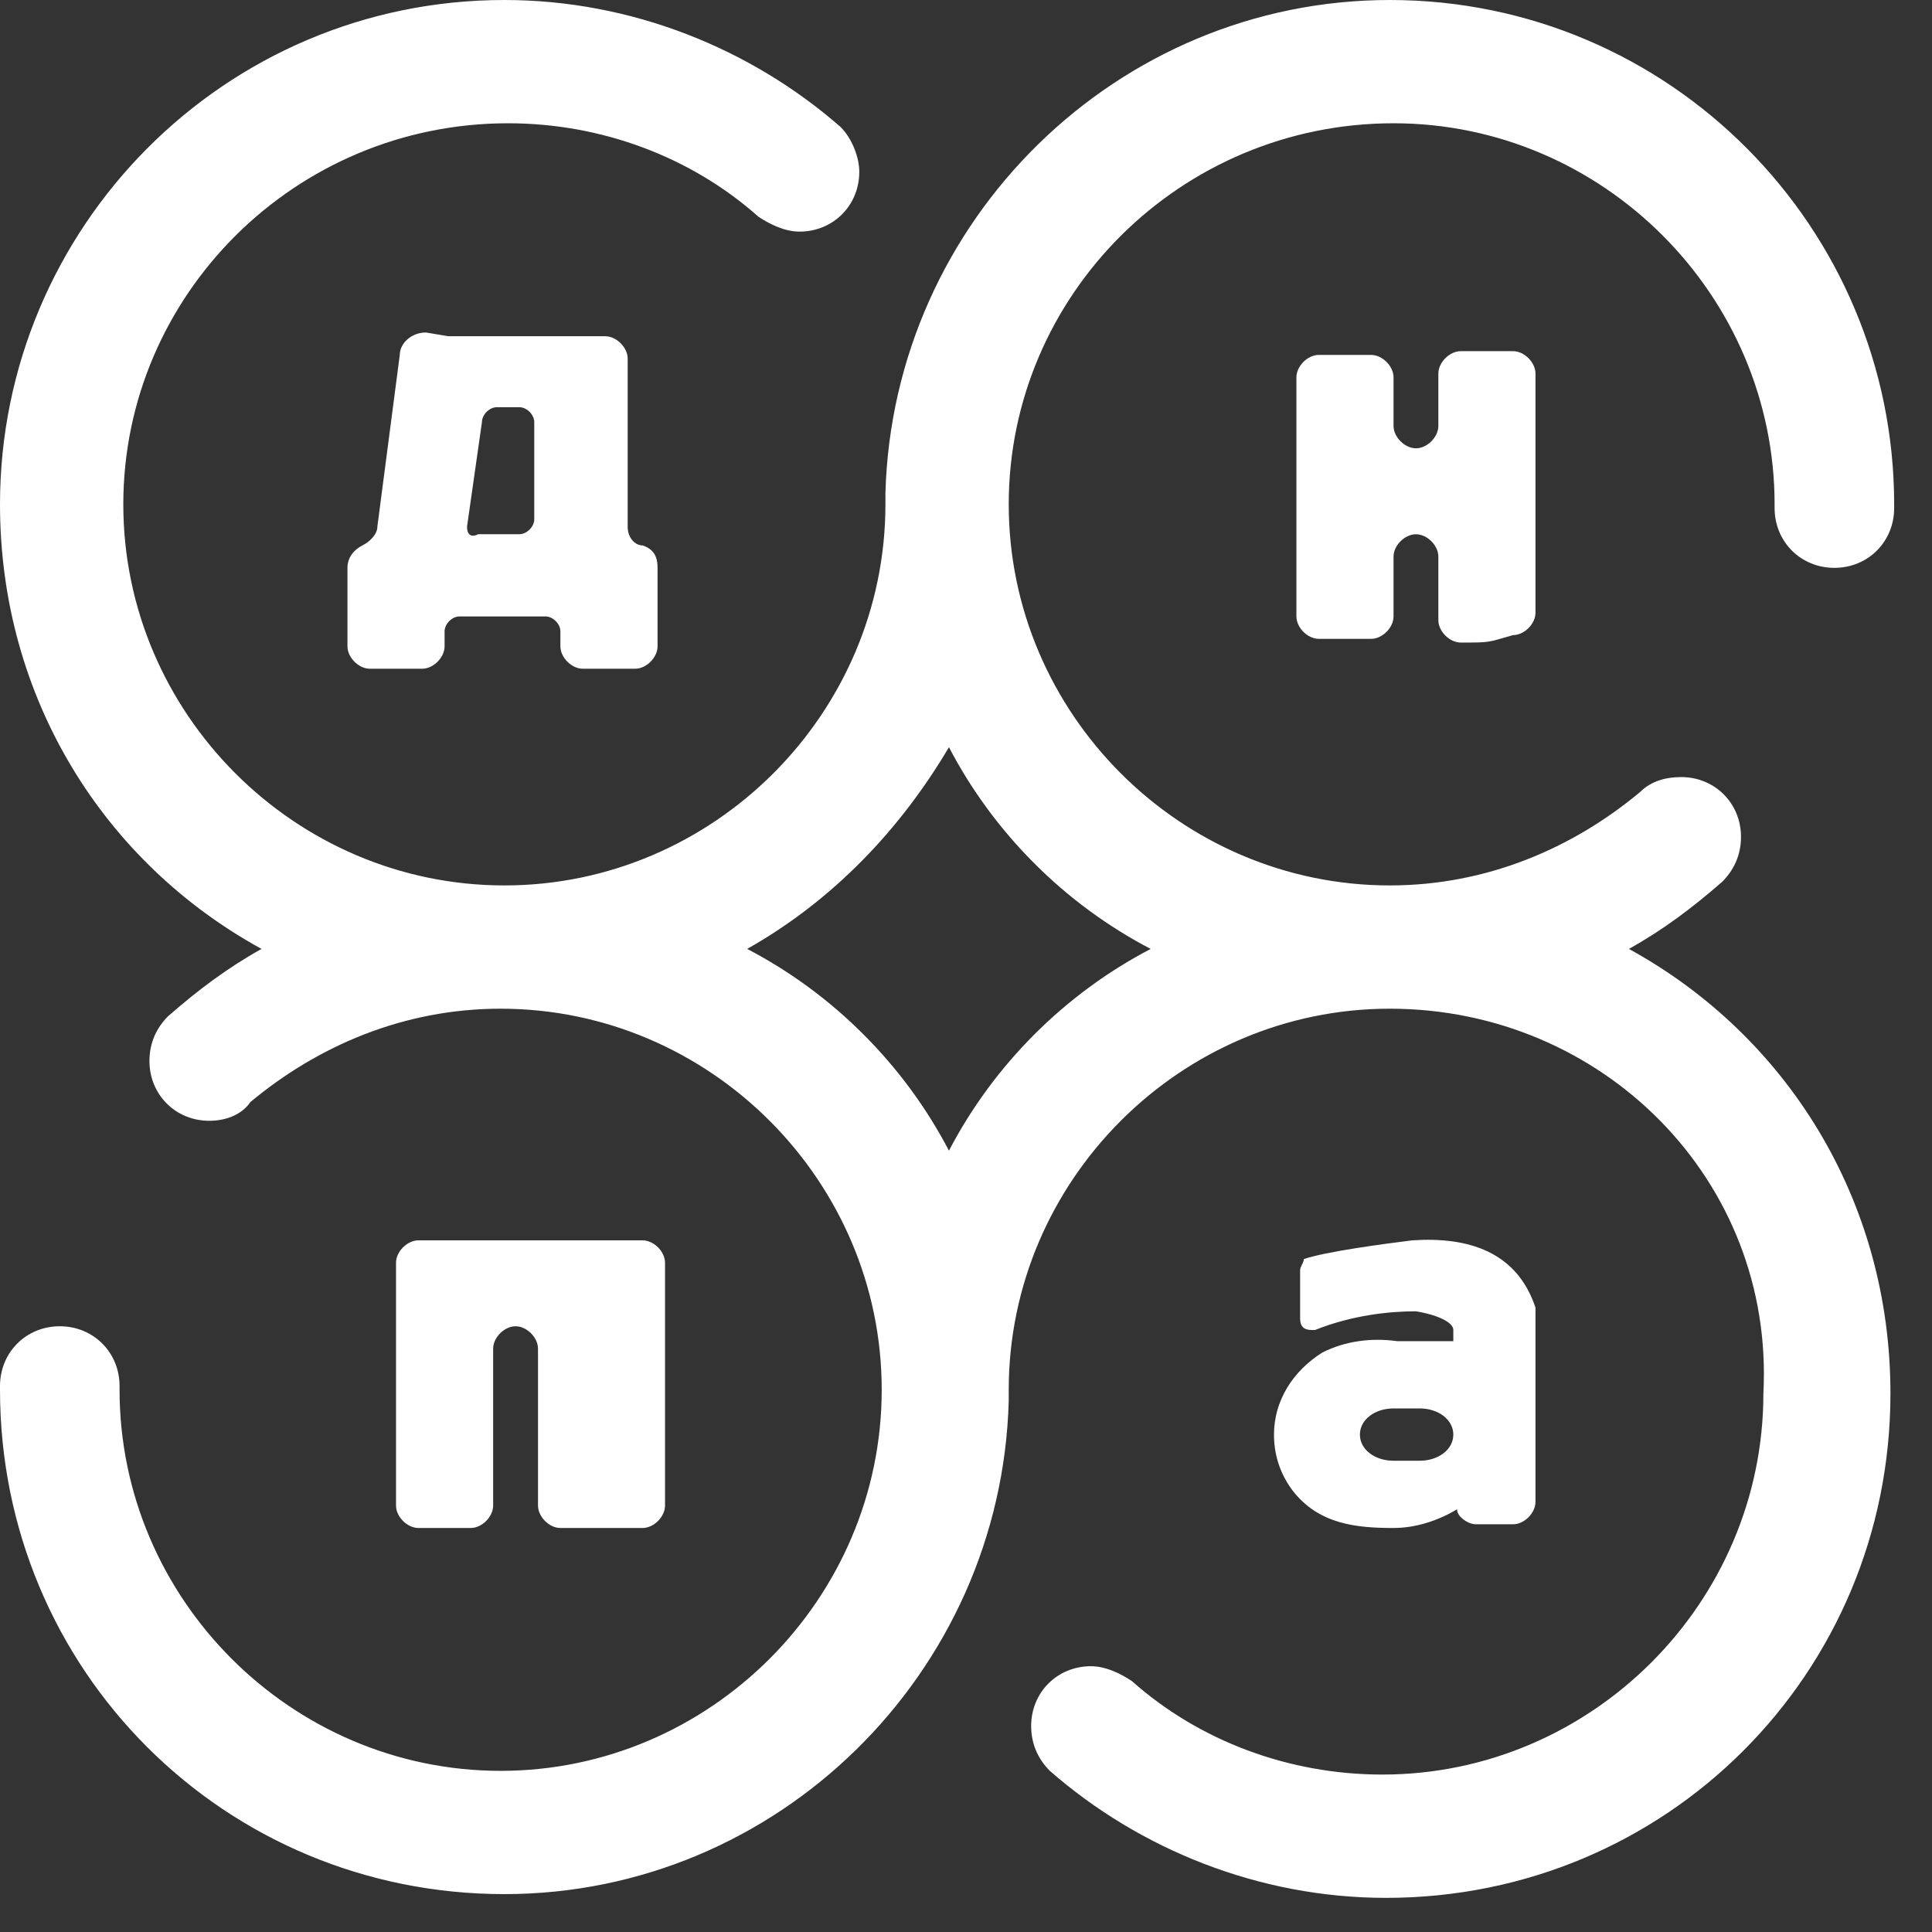
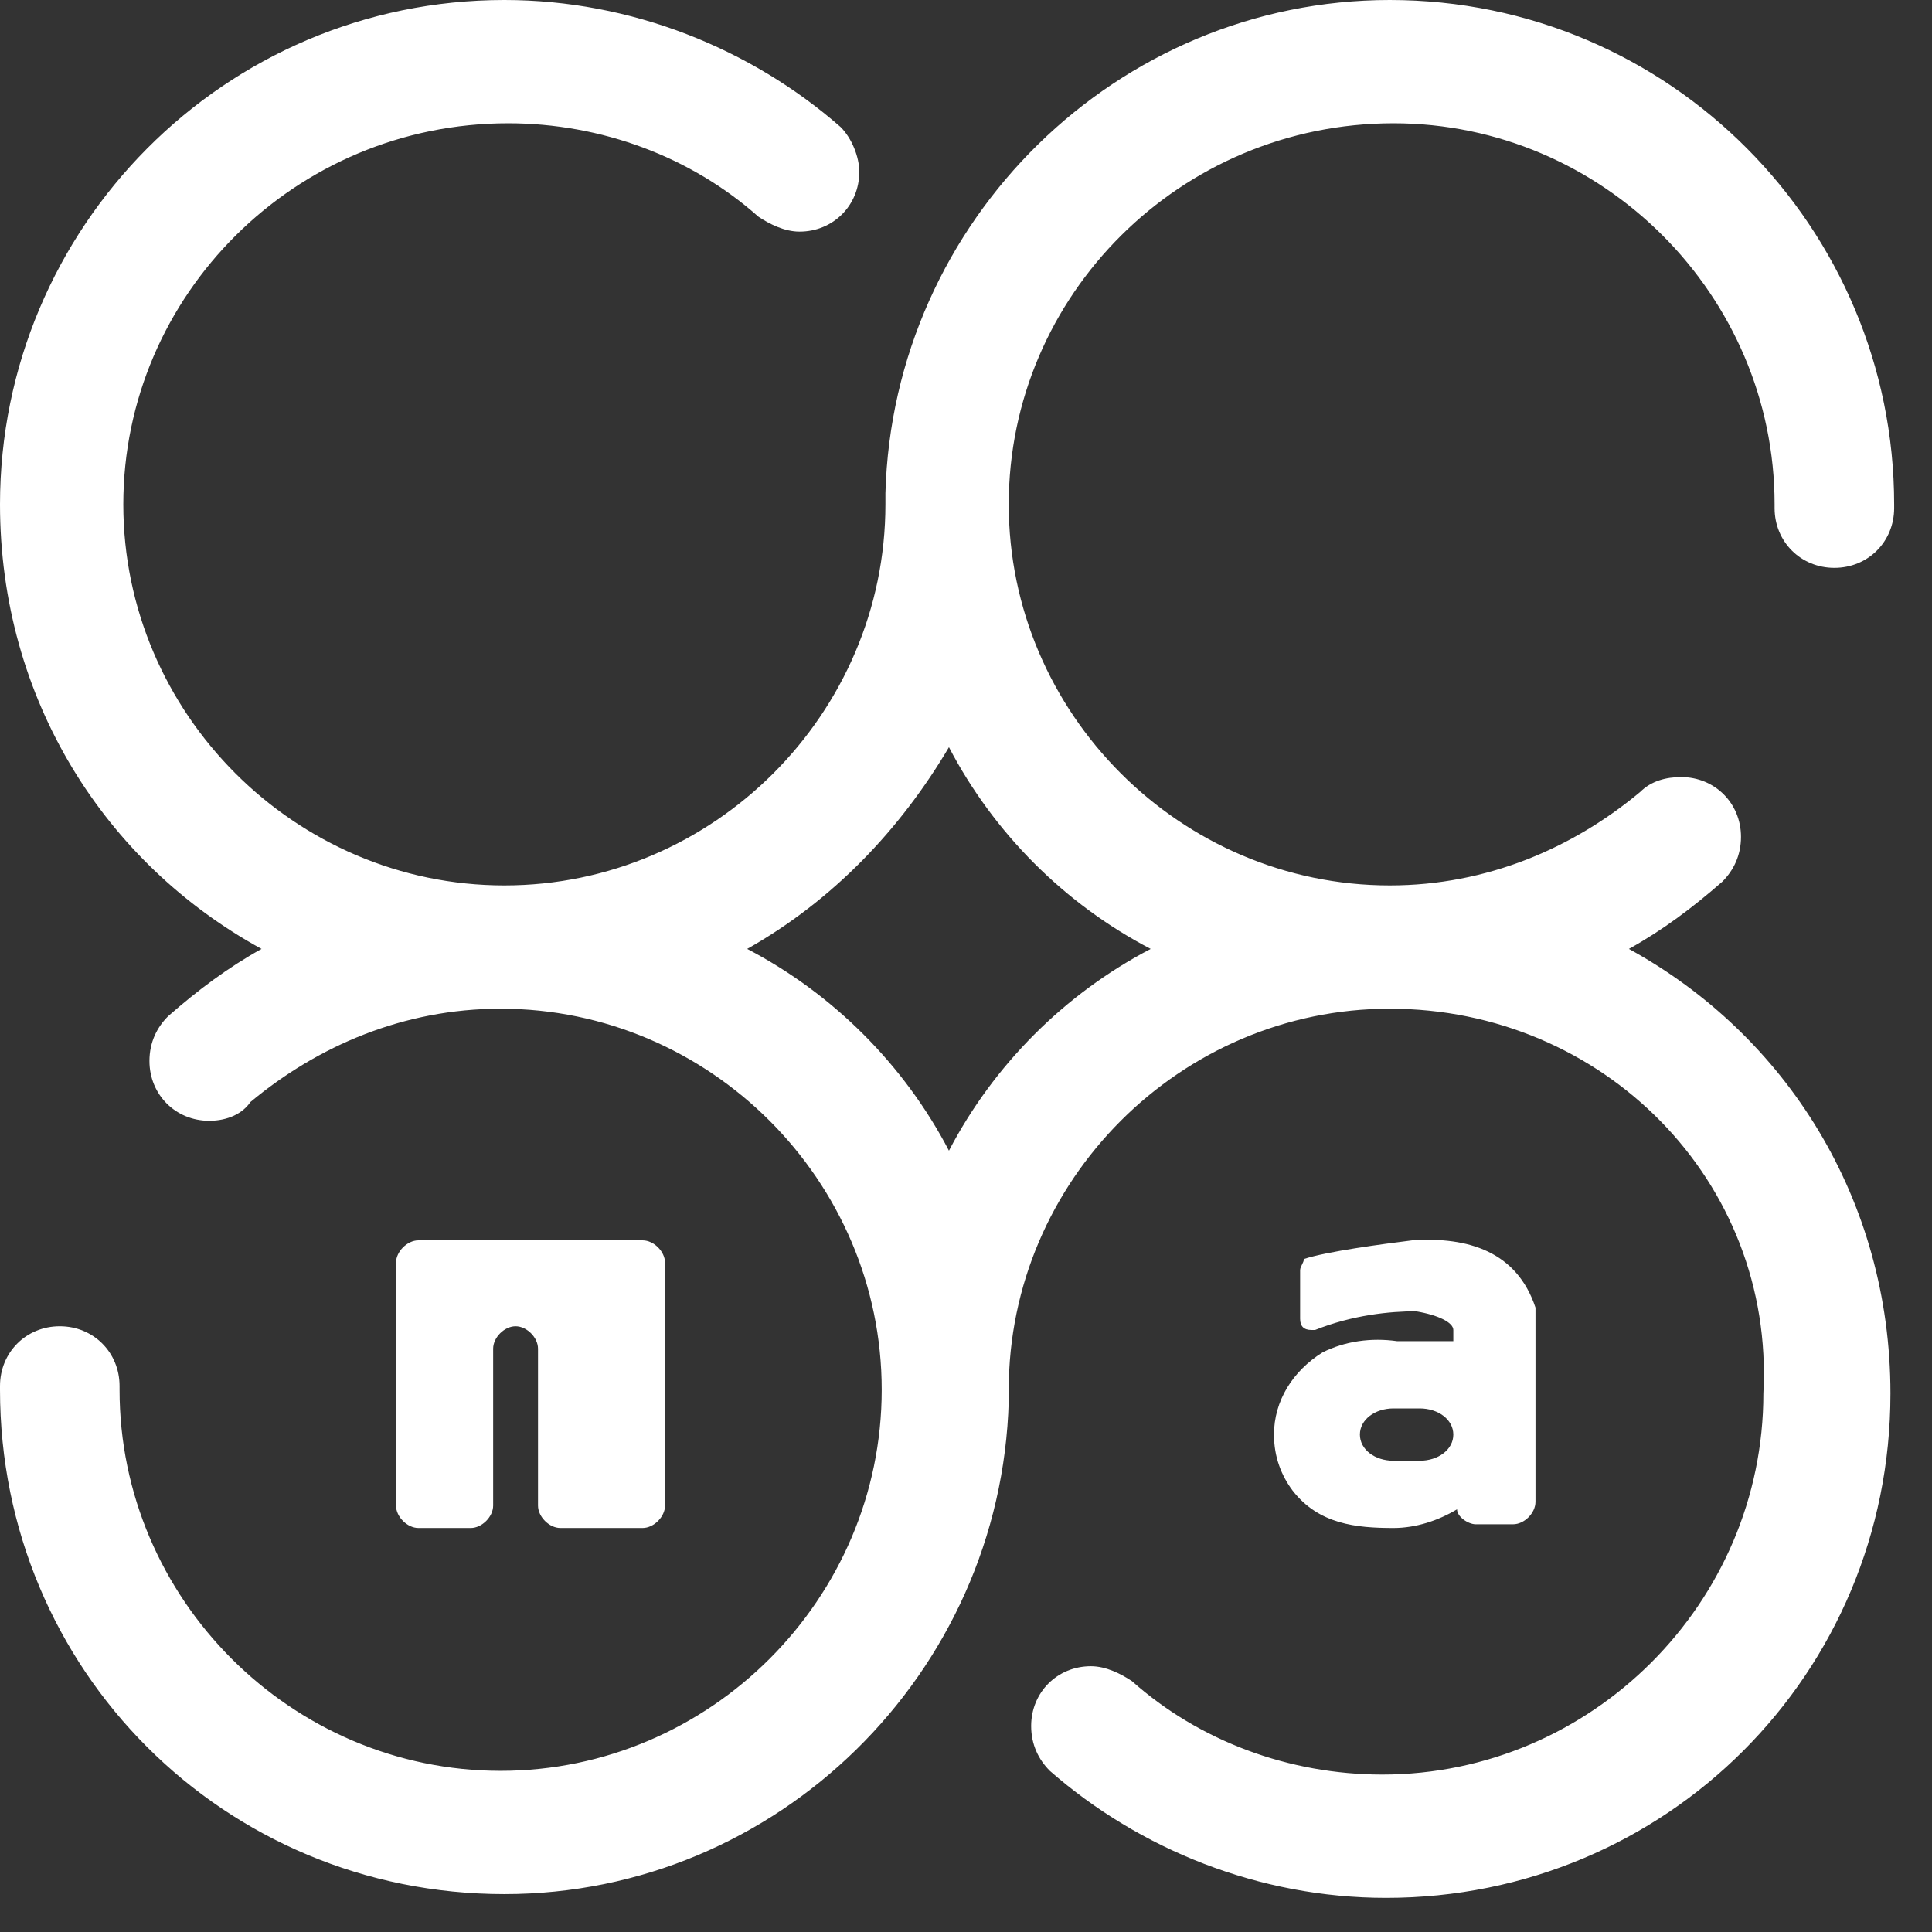
<svg xmlns="http://www.w3.org/2000/svg" width="51" height="51" viewBox="0 0 51 51" fill="none">
  <rect x="0" y="0" width="51" height="51" fill="#333333" stroke="none" />
  <path fill-rule="evenodd" clip-rule="evenodd" d="M36.687 26.627C31.164 26.627 26.628 31.164 26.628 36.686V36.785C26.628 36.884 26.628 36.884 26.628 36.982C26.431 44.181 20.513 50 13.314 50C5.917 50 0 44.083 0 36.686V36.588C0 35.7 0.69 35.01 1.578 35.01C2.466 35.01 3.156 35.7 3.156 36.588V36.686C3.156 42.209 7.692 46.746 13.215 46.746C18.738 46.746 23.275 42.209 23.275 36.686C23.275 31.164 18.738 26.627 13.215 26.627C10.651 26.627 8.383 27.613 6.608 29.093C6.41 29.389 6.016 29.586 5.523 29.586C4.635 29.586 3.945 28.895 3.945 28.008C3.945 27.515 4.142 27.12 4.438 26.825C5.227 26.134 6.016 25.542 6.904 25.049C2.761 22.781 0 18.442 0 13.314C0 6.016 5.917 0 13.314 0C16.667 0 19.823 1.282 22.19 3.353C22.486 3.649 22.683 4.142 22.683 4.536C22.683 5.424 21.993 6.114 21.105 6.114C20.71 6.114 20.316 5.917 20.02 5.72C18.245 4.142 15.878 3.254 13.412 3.254C7.791 3.254 3.255 7.791 3.255 13.314C3.255 18.836 7.791 23.373 13.314 23.373C18.837 23.373 23.373 18.836 23.373 13.314V13.215C23.373 13.116 23.373 13.116 23.373 13.018C23.571 5.819 29.488 0 36.687 0C44.084 0 50.001 6.016 50.001 13.314V13.412C50.001 14.3 49.311 14.99 48.423 14.99C47.536 14.99 46.845 14.3 46.845 13.412V13.314C46.845 7.791 42.309 3.254 36.786 3.254C31.164 3.254 26.628 7.791 26.628 13.314C26.628 18.836 31.164 23.373 36.687 23.373C39.251 23.373 41.52 22.387 43.295 20.907C43.591 20.611 43.985 20.513 44.38 20.513C45.267 20.513 45.958 21.203 45.958 22.091C45.958 22.584 45.76 22.978 45.465 23.274C44.676 23.965 43.887 24.556 42.999 25.049C47.141 27.318 49.903 31.657 49.903 36.785C49.903 44.181 43.985 50.099 36.589 50.099C33.236 50.099 30.08 48.817 27.713 46.746C27.417 46.45 27.22 46.055 27.22 45.562C27.22 44.675 27.91 43.984 28.797 43.984C29.192 43.984 29.587 44.181 29.882 44.379C31.657 45.957 34.025 46.844 36.49 46.844C42.013 46.844 46.549 42.308 46.549 36.785C46.845 31.164 42.309 26.627 36.687 26.627ZM19.724 25.049C21.993 26.233 23.866 28.107 25.05 30.375C26.233 28.107 28.107 26.233 30.375 25.049C28.107 23.866 26.233 21.992 25.05 19.724C23.768 21.893 21.993 23.767 19.724 25.049Z" fill="white" />
-   <path fill-rule="evenodd" clip-rule="evenodd" d="M11.835 8.876H15.385H15.977C16.273 8.876 16.569 9.172 16.569 9.467V13.905C16.569 14.201 16.766 14.398 16.963 14.398C17.259 14.497 17.358 14.694 17.358 14.99C17.358 17.061 17.358 14.892 17.358 17.061C17.358 17.357 17.062 17.653 16.766 17.653C16.075 17.653 16.075 17.653 15.385 17.653C15.089 17.653 14.793 17.357 14.793 17.061V16.667C14.793 16.469 14.596 16.272 14.399 16.272H12.13C11.933 16.272 11.736 16.469 11.736 16.667V17.061C11.736 17.357 11.44 17.653 11.144 17.653C10.454 17.653 10.454 17.653 9.764 17.653C9.468 17.653 9.172 17.357 9.172 17.061V14.99C9.172 14.694 9.369 14.497 9.566 14.398C9.764 14.3 9.961 14.102 9.961 13.905L10.553 9.369C10.553 9.073 10.848 8.777 11.243 8.777L11.835 8.876ZM12.328 13.905L12.722 11.144C12.722 10.947 12.919 10.749 13.117 10.749H13.709C13.906 10.749 14.103 10.947 14.103 11.144V13.708C14.103 13.905 13.906 14.102 13.709 14.102H12.624C12.426 14.201 12.328 14.102 12.328 13.905Z" fill="white" />
-   <path fill-rule="evenodd" clip-rule="evenodd" d="M38.561 16.962C38.265 16.962 37.969 16.667 37.969 16.371V14.694C37.969 14.398 37.673 14.103 37.378 14.103C37.082 14.103 36.786 14.398 36.786 14.694V16.272C36.786 16.568 36.49 16.864 36.194 16.864C35.504 16.864 35.504 16.864 34.813 16.864C34.517 16.864 34.222 16.568 34.222 16.272V9.961C34.222 9.665 34.517 9.369 34.813 9.369C35.504 9.369 35.504 9.369 36.194 9.369C36.49 9.369 36.786 9.665 36.786 9.961V11.243C36.786 11.538 37.082 11.834 37.378 11.834C37.673 11.834 37.969 11.538 37.969 11.243V9.862C37.969 9.566 38.265 9.27 38.561 9.27C39.251 9.27 39.251 9.27 39.942 9.27C40.238 9.27 40.533 9.566 40.533 9.862V16.174C40.533 16.469 40.238 16.765 39.942 16.765C39.251 16.962 39.35 16.962 38.561 16.962Z" fill="white" />
  <path fill-rule="evenodd" clip-rule="evenodd" d="M14.793 40.335C14.498 40.335 14.202 40.039 14.202 39.744V36.292V35.602C14.202 35.306 13.906 35.01 13.61 35.01C13.314 35.01 13.018 35.306 13.018 35.602V36.292V39.744C13.018 40.039 12.722 40.335 12.427 40.335C11.736 40.335 11.736 40.335 11.046 40.335C10.75 40.335 10.454 40.039 10.454 39.744V33.333C10.454 33.038 10.75 32.742 11.046 32.742H16.963C17.259 32.742 17.555 33.038 17.555 33.333V39.744C17.555 40.039 17.259 40.335 16.963 40.335C15.484 40.335 15.582 40.335 14.793 40.335Z" fill="white" />
  <path fill-rule="evenodd" clip-rule="evenodd" d="M36.786 37.179C36.983 37.179 37.279 37.179 37.476 37.179C37.969 37.179 38.364 37.475 38.364 37.87C38.364 38.264 37.969 38.56 37.476 38.56C37.279 38.56 36.983 38.56 36.786 38.56C36.293 38.56 35.898 38.264 35.898 37.87C35.898 37.475 36.293 37.179 36.786 37.179ZM37.279 32.742C38.758 32.643 40.04 33.038 40.533 34.517V34.714V34.813V34.911V35.01V35.108V39.645C40.533 39.941 40.237 40.237 39.942 40.237C39.251 40.237 39.646 40.237 38.956 40.237C38.758 40.237 38.462 40.039 38.462 39.842C37.969 40.138 37.377 40.335 36.786 40.335C35.8 40.335 34.813 40.237 34.123 39.349C33.827 38.955 33.63 38.462 33.63 37.87C33.63 36.982 34.123 36.193 34.912 35.7C35.504 35.404 36.194 35.306 36.884 35.404C37.377 35.404 37.871 35.404 38.364 35.404V35.108C38.364 34.911 37.969 34.714 37.377 34.615C36.687 34.615 35.701 34.714 34.715 35.108H34.616C34.419 35.108 34.32 35.01 34.32 34.813V33.531C34.32 33.432 34.419 33.333 34.419 33.235C35.011 33.038 36.49 32.84 37.279 32.742Z" fill="white" />
</svg>